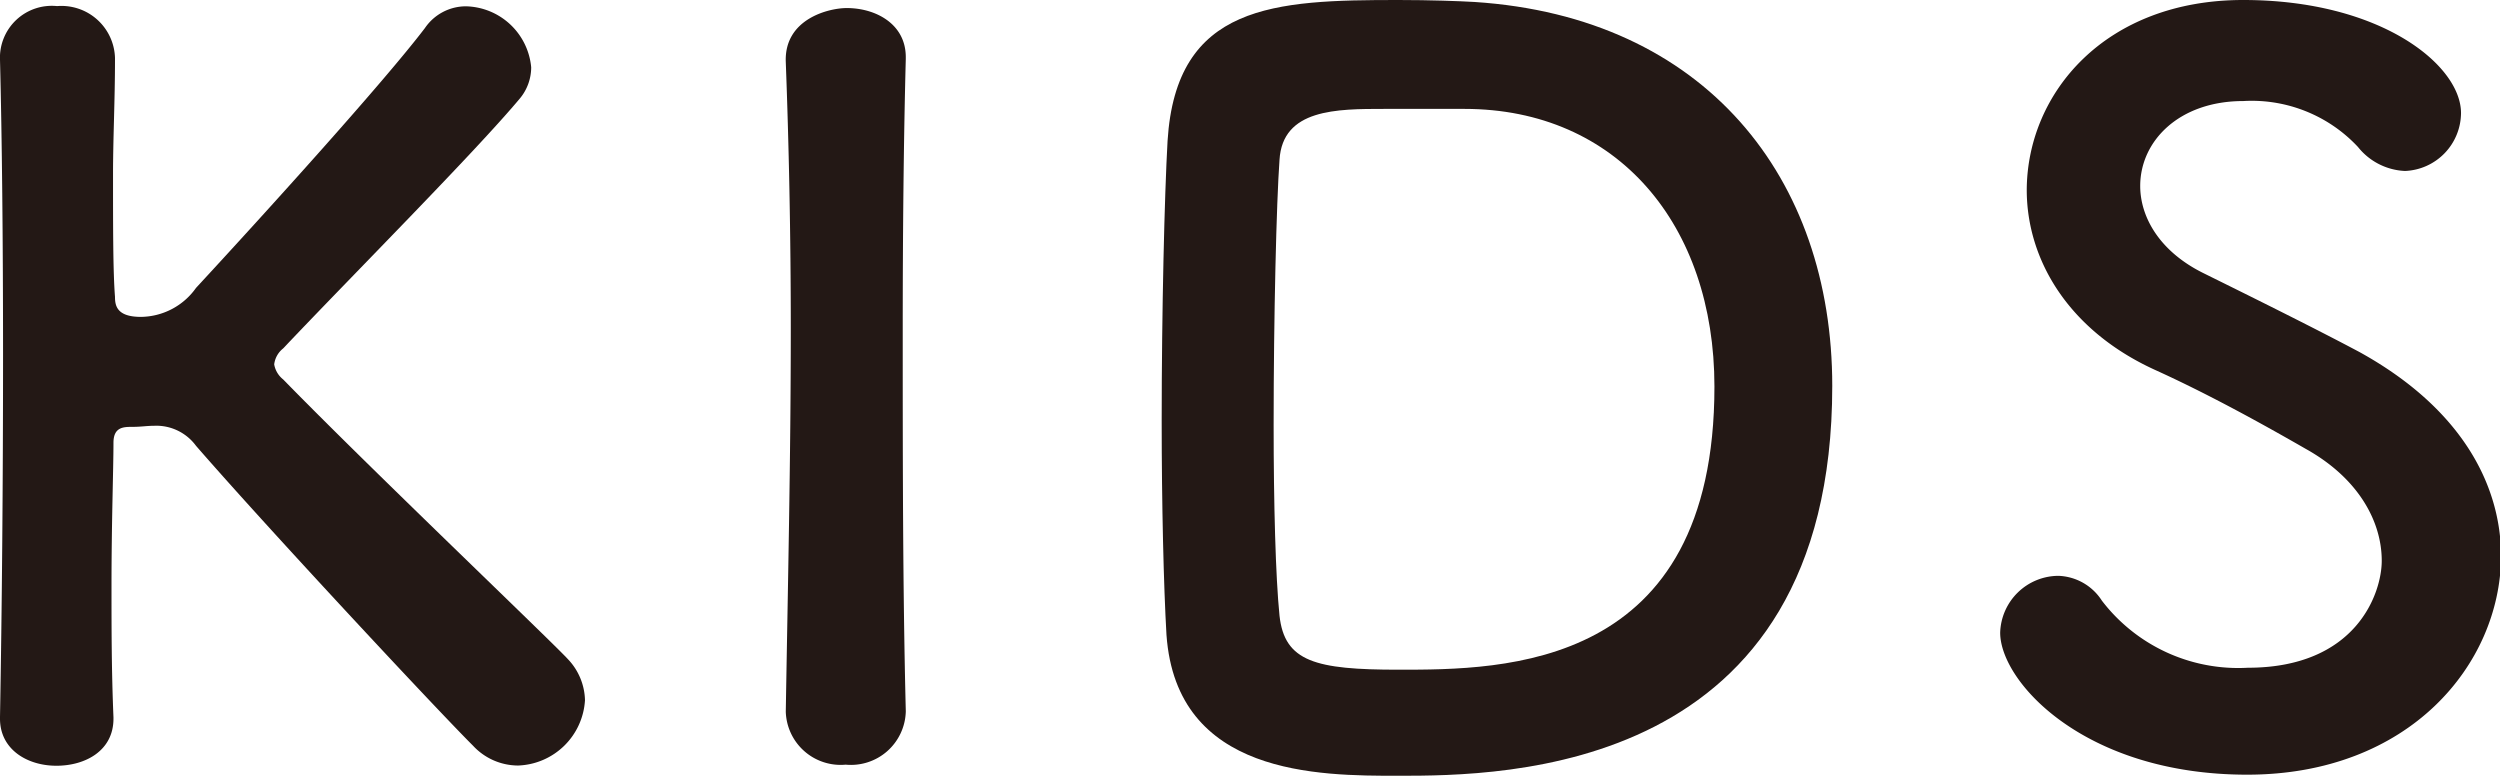
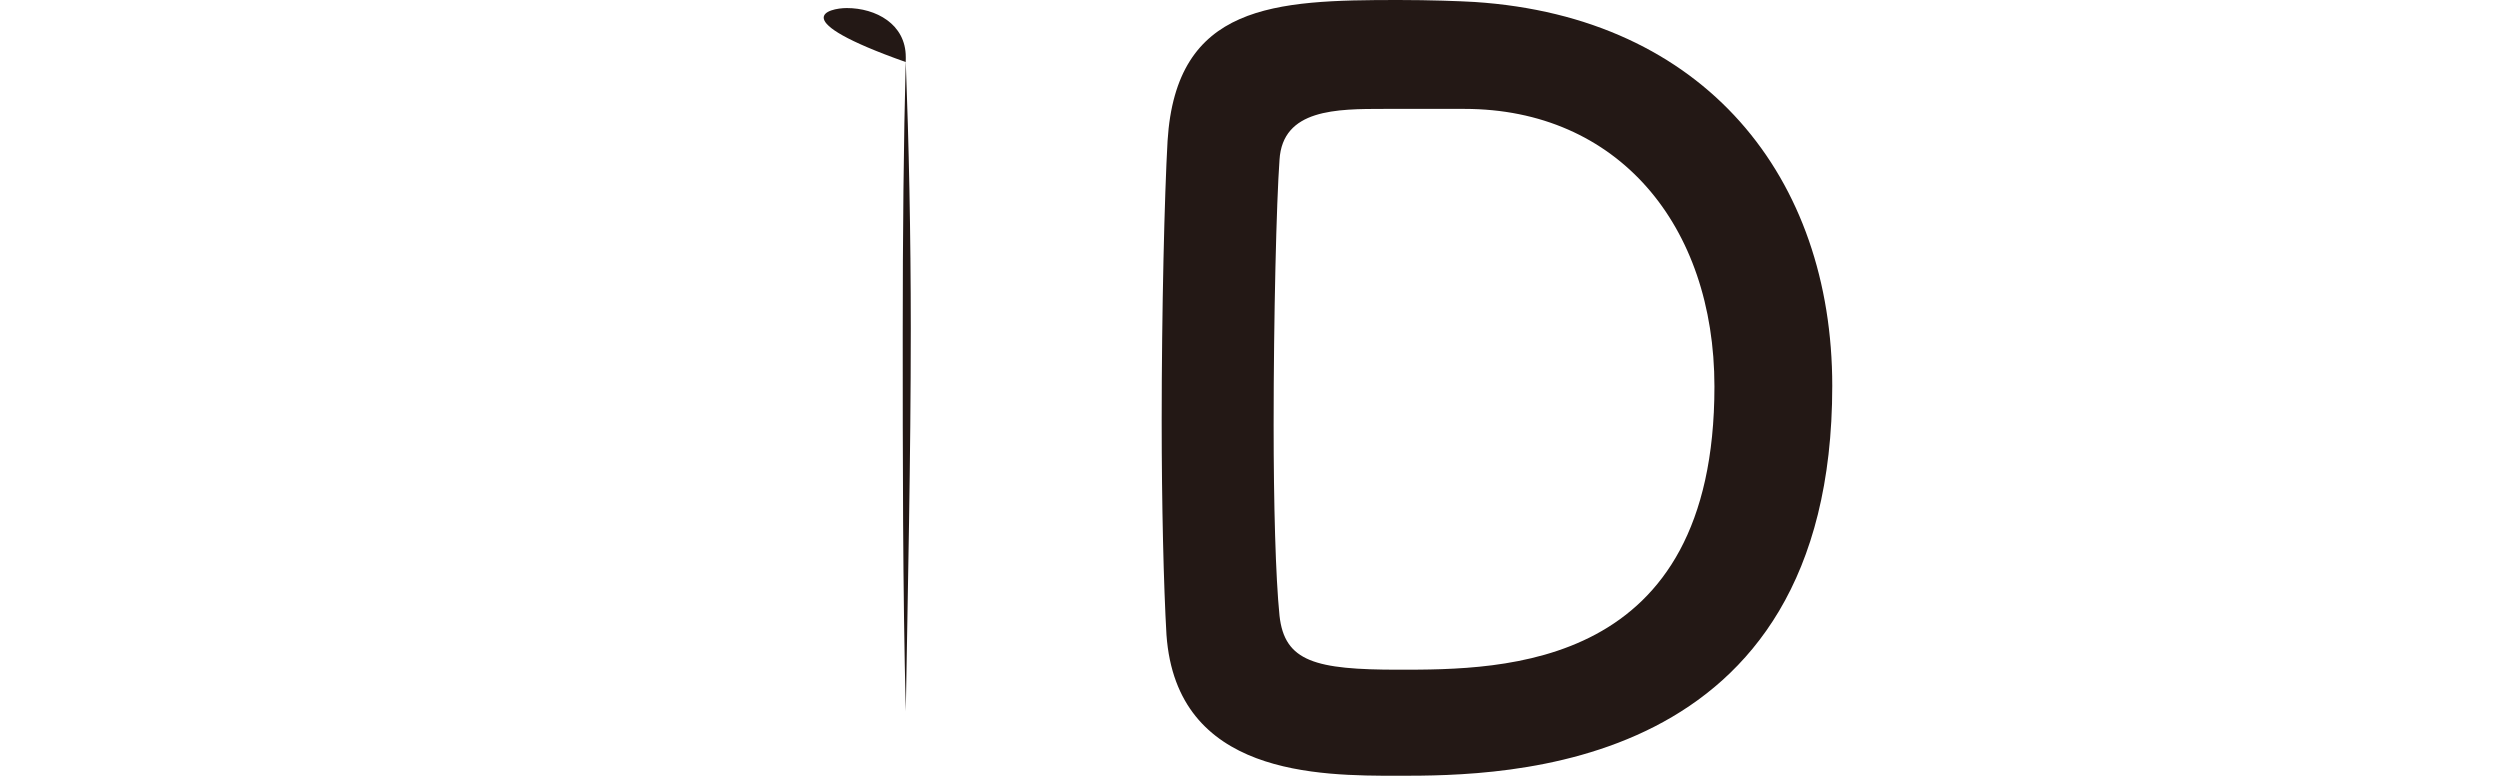
<svg xmlns="http://www.w3.org/2000/svg" viewBox="0 0 114.79 35.62">
  <defs>
    <style>.cls-1{fill:#231815;}</style>
  </defs>
  <title>diy_kids</title>
  <g id="レイヤー_2" data-name="レイヤー 2">
    <g id="レイヤー_1-2" data-name="レイヤー 1">
-       <path class="cls-1" d="M0,32.91C.09,28,.14,22,.14,16.25c0-5.14-.05-10-.14-13.5A2.38,2.38,0,0,1,2.62.28,2.46,2.46,0,0,1,5.28,2.66v.09c0,1.84-.09,3.63-.09,5.24,0,2.47,0,4.49.09,5.64,0,.41.09.92,1.19.92A3.14,3.14,0,0,0,9,13.22c3.31-3.58,8.63-9.46,10.51-11.93a2.28,2.28,0,0,1,1.88-1,3.08,3.08,0,0,1,3,2.8,2.24,2.24,0,0,1-.51,1.42C21.8,7,16.2,12.62,13,16a1.1,1.1,0,0,0-.41.73,1.12,1.12,0,0,0,.41.69c3.9,4,12.3,12,13.08,12.85a2.82,2.82,0,0,1,.78,1.88,3.19,3.19,0,0,1-3.07,3,2.83,2.83,0,0,1-2.07-.91C20.15,32.68,12.39,24.37,9,20.47a2.26,2.26,0,0,0-1.92-.92c-.33,0-.6.05-1,.05s-.87,0-.87.73c0,1.2-.09,3.63-.09,6.61,0,1.84,0,3.86.09,6V33c0,1.47-1.29,2.16-2.62,2.16S0,34.42,0,33Z" />
-       <path class="cls-1" d="M41.59,32.68a2.52,2.52,0,0,1-2.76,2.43,2.52,2.52,0,0,1-2.75-2.43v0c.09-5.5.23-11.65.23-17.58,0-4.36-.09-8.53-.23-12.25C36,.87,38.05.37,38.88.37c1.33,0,2.71.73,2.71,2.25v.09c-.1,3.81-.14,8.12-.14,12.57,0,5.74,0,11.71.14,17.35Z" />
+       <path class="cls-1" d="M41.59,32.68v0c.09-5.5.23-11.65.23-17.58,0-4.36-.09-8.53-.23-12.25C36,.87,38.05.37,38.88.37c1.33,0,2.71.73,2.71,2.25v.09c-.1,3.81-.14,8.12-.14,12.57,0,5.74,0,11.71.14,17.35Z" />
      <path class="cls-1" d="M64.21,35.62c-3.67,0-10.19,0-10.65-6.47-.13-2.25-.22-6-.22-9.83,0-5.05.13-10.37.27-12.85C54,.18,58.52,0,64.21,0c1.43,0,2.8.05,3.49.09C78.3.78,84.13,8.17,84.13,17.72,84.13,35.57,69,35.62,64.21,35.62ZM63.57,5c-2.2,0-4.68,0-4.82,2.34-.14,1.93-.27,7.2-.27,12.16,0,3.63.09,7,.27,8.77.23,2.11,1.65,2.48,5.46,2.48,4.82,0,14.51,0,14.51-13C78.72,10.33,74.27,5,67.24,5,67.24,5,65.27,5,63.57,5Z" />
-       <path class="cls-1" d="M103.18,35.57c-7.48,0-11.34-4.27-11.34-6.52a2.69,2.69,0,0,1,2.67-2.61,2.47,2.47,0,0,1,2,1.14,7.88,7.88,0,0,0,6.7,3.08c5,0,6.15-3.44,6.15-4.91,0-1.84-1.1-3.81-3.49-5.14-2-1.15-4.5-2.53-6.93-3.63-4-1.83-5.88-5.09-5.88-8.26C93.08,4.27,96.66,0,103,0s10,3,10,5.19a2.68,2.68,0,0,1-2.57,2.66,2.92,2.92,0,0,1-2.16-1.1A6.67,6.67,0,0,0,103,4.64c-2.94,0-4.73,1.83-4.73,3.9,0,1.42.88,3,2.9,4s5,2.47,7.16,3.62c4.59,2.53,6.51,6,6.51,9.41C114.79,30.52,110.62,35.57,103.18,35.57Z" />
    </g>
  </g>
</svg>